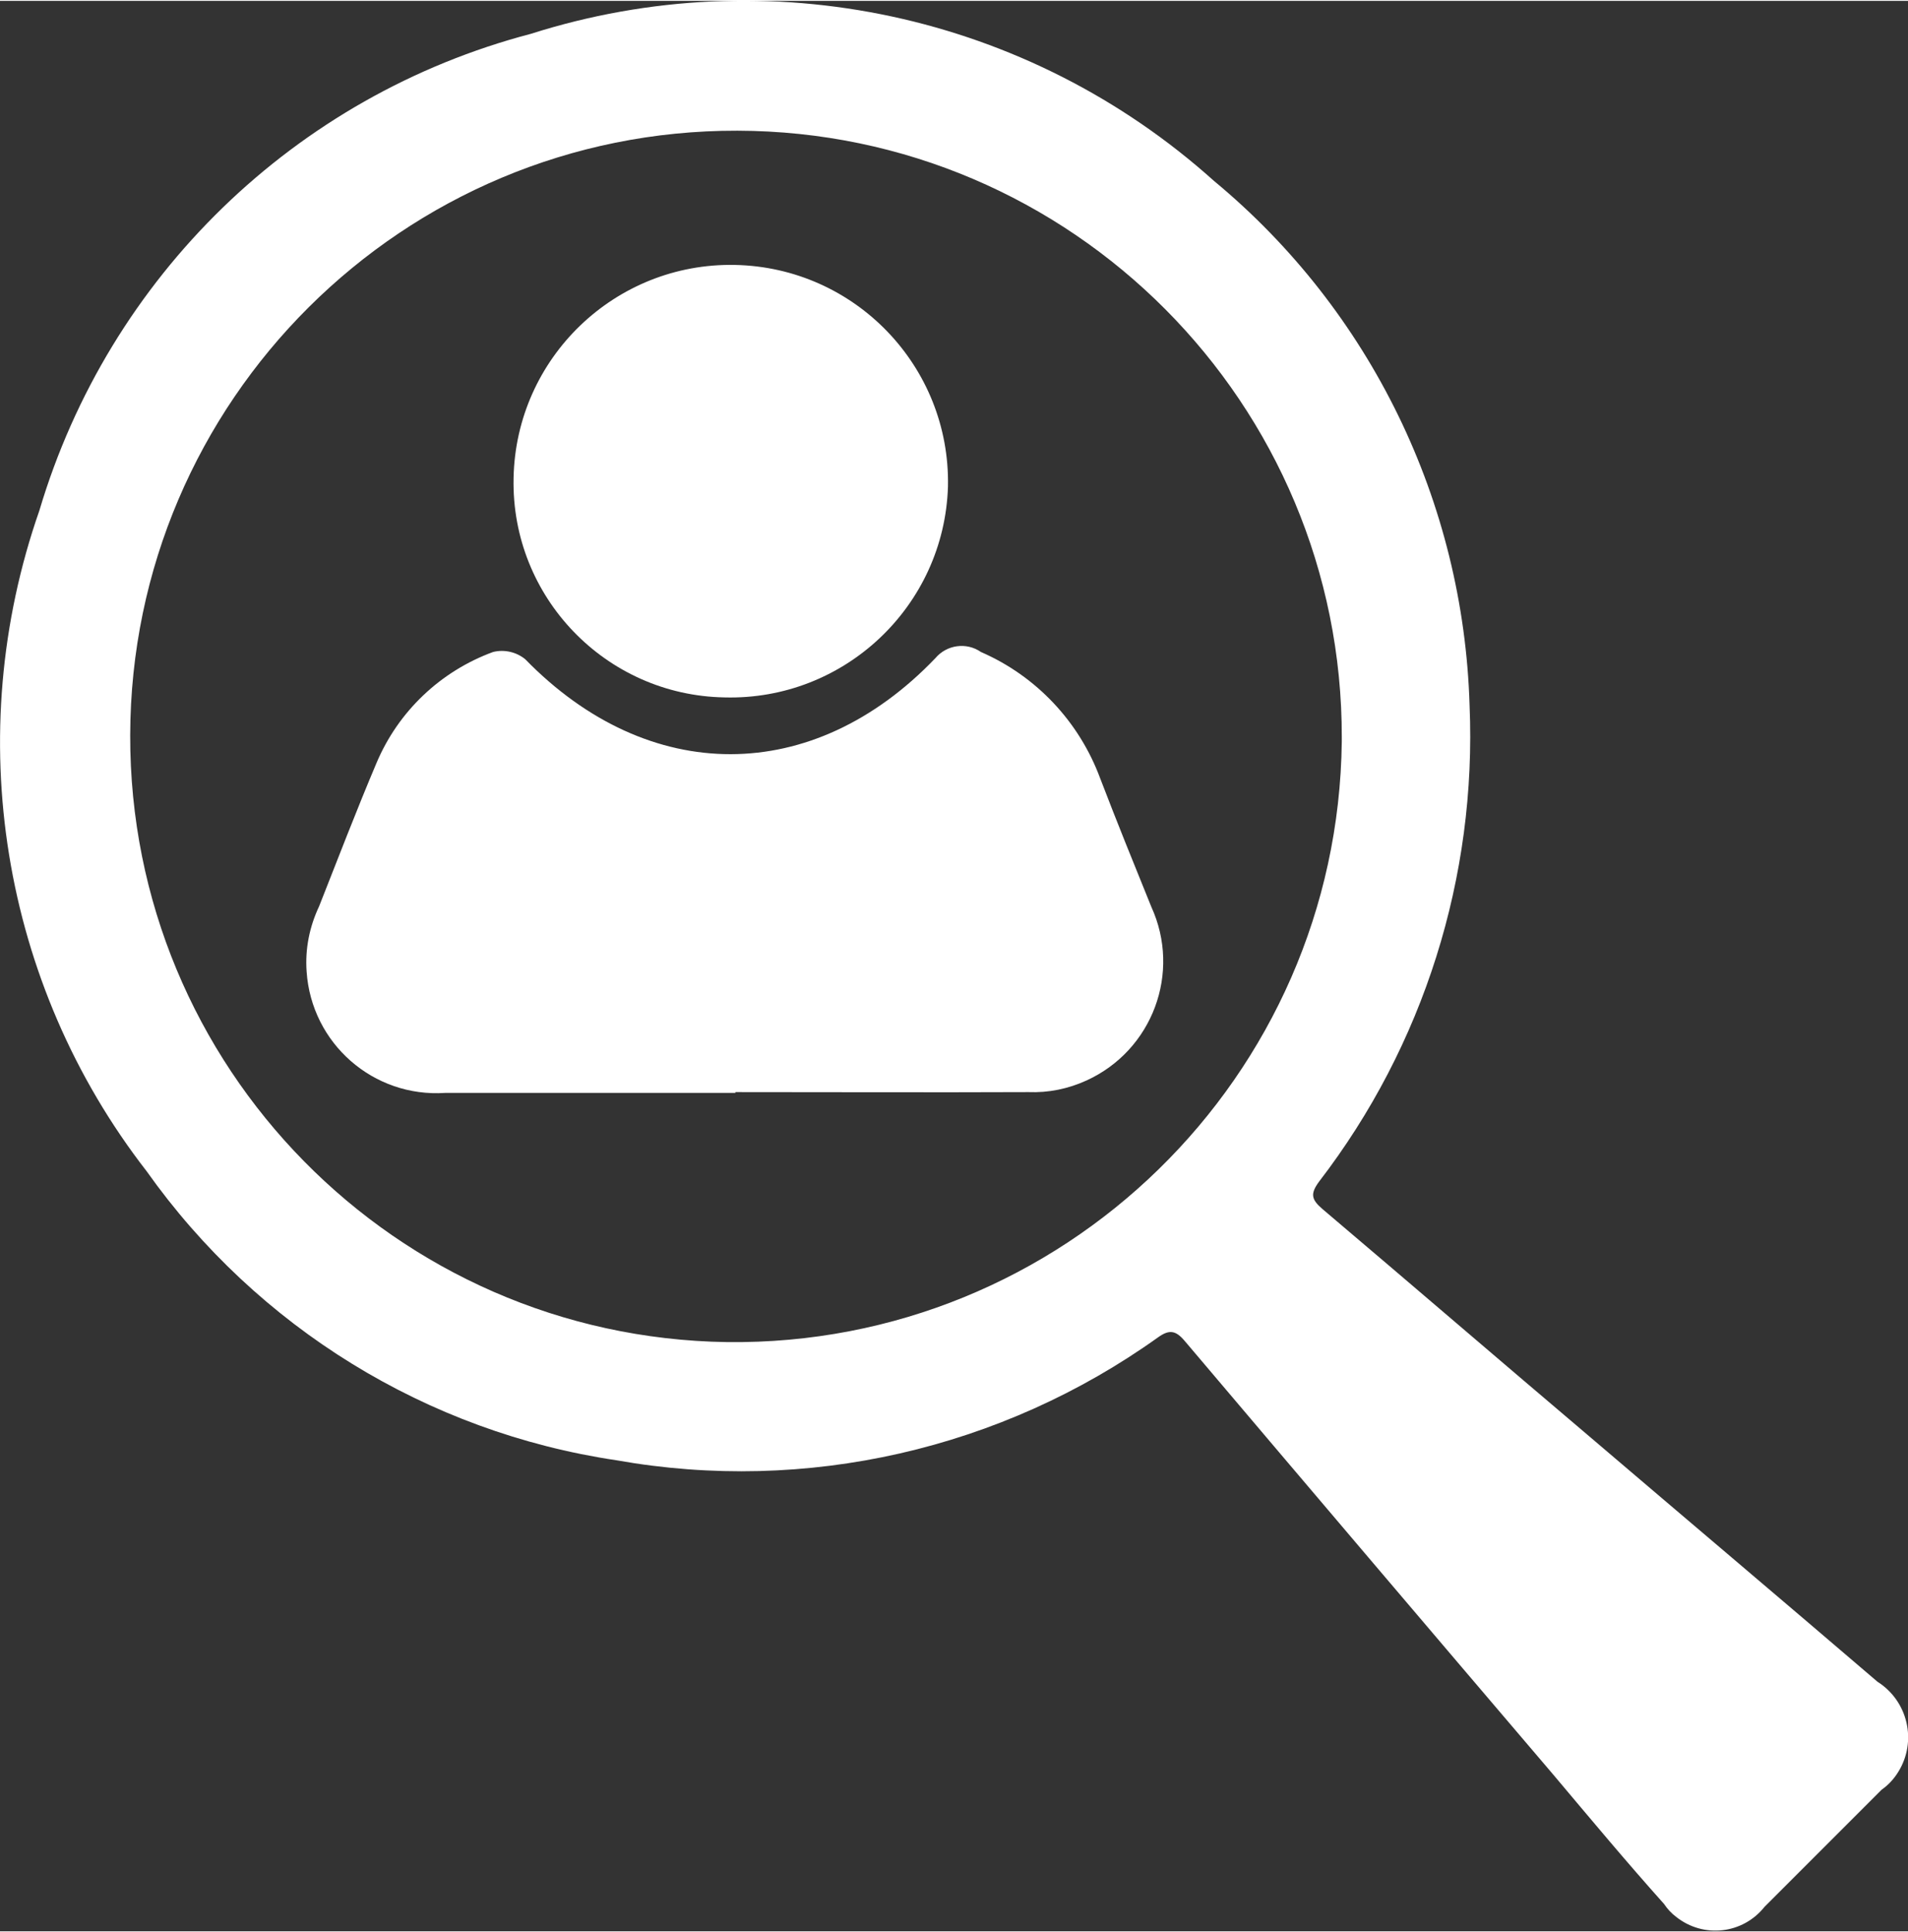
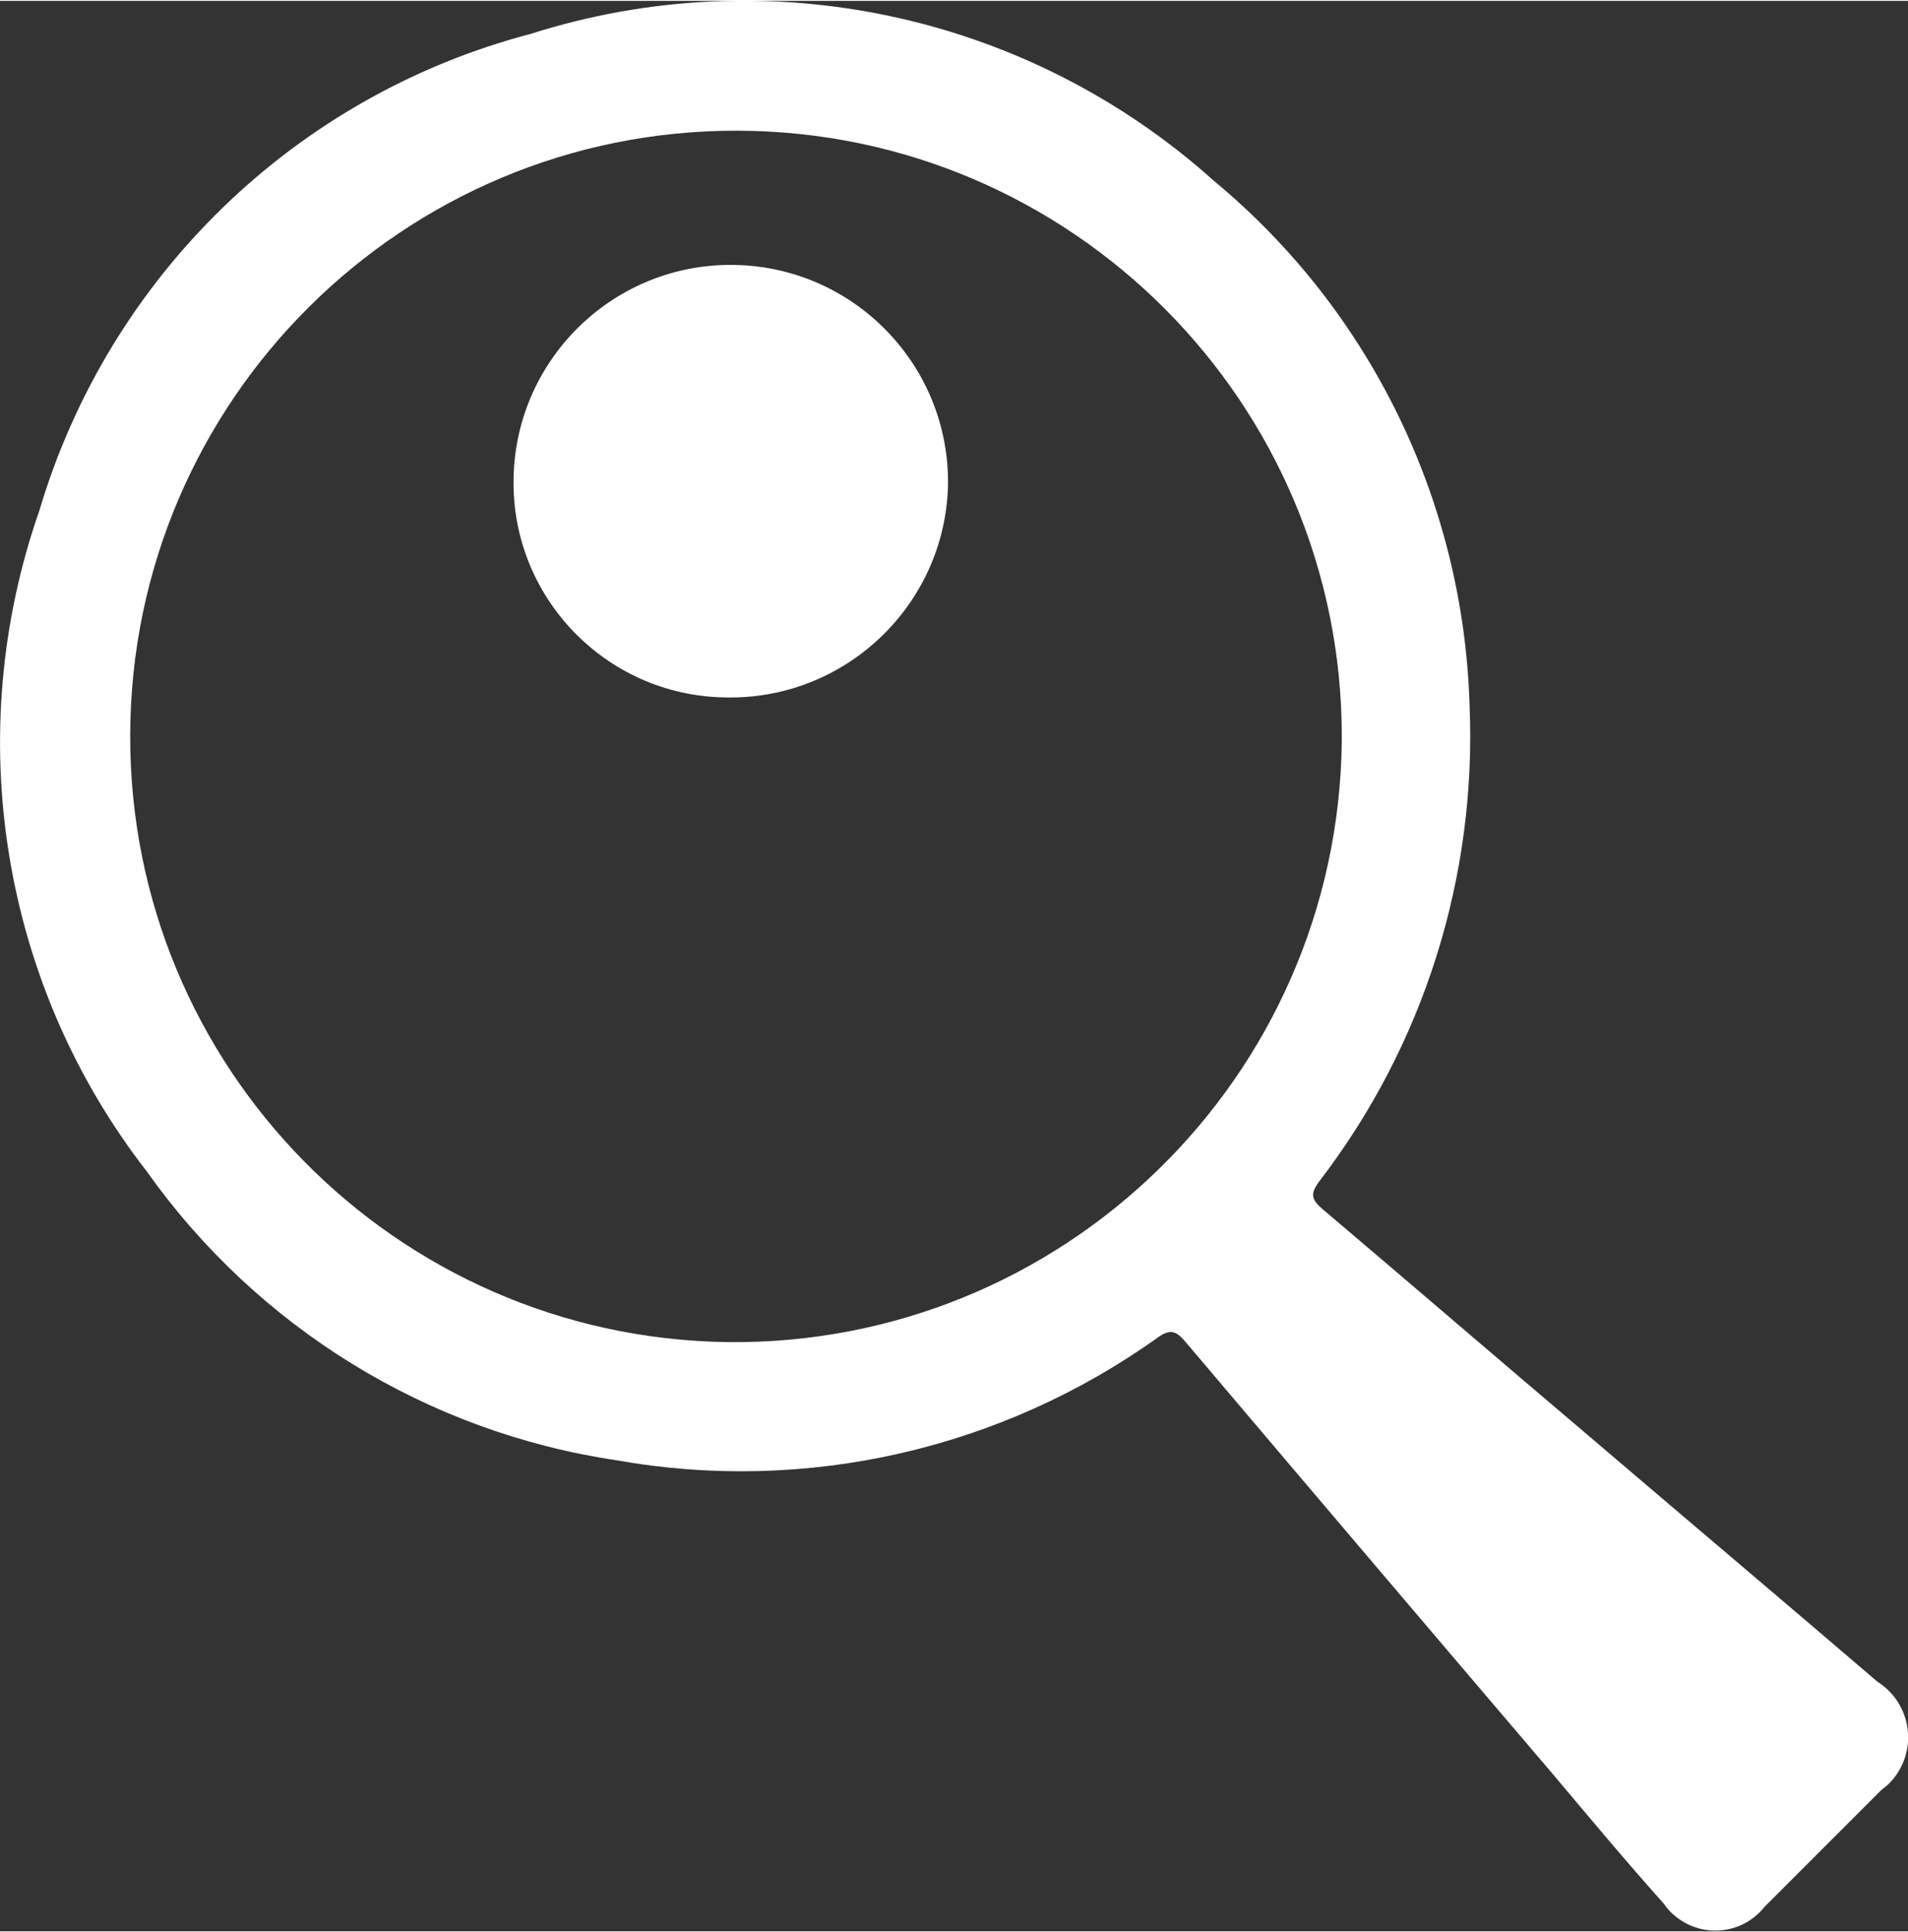
<svg xmlns="http://www.w3.org/2000/svg" id="Ebene_1" data-name="Ebene 1" viewBox="0 0 47.48 48.03" width="480" height="486">
  <rect x="0" y="0" width="47.48" height="48.03" fill="#333333" stroke="none" />
  <defs>
    <style>
      .cls-1{fill:#fff;stroke-width:0}
    </style>
  </defs>
  <path id="Pfad_27" d="M36.57,17.53c.18,4.26-1.14,8.46-3.74,11.84-.23.31-.2.45.08.69,2.23,1.89,4.45,3.8,6.68,5.69,2.38,2.03,4.76,4.04,7.13,6.07.76.48.99,1.48.52,2.24-.11.18-.25.33-.42.45l-2.91,2.91c-.54.68-1.52.79-2.2.25-.12-.09-.22-.2-.3-.32-.94-1.05-1.84-2.13-2.75-3.21-3.07-3.6-6.13-7.2-9.18-10.8-.22-.26-.38-.29-.66-.09-3.9,2.79-8.76,3.9-13.48,3.06-4.71-.7-8.93-3.3-11.69-7.19C.03,24.46-.97,18.26.98,12.68,2.71,6.86,7.34,2.36,13.21.82c5.91-1.88,12.38-.49,17,3.66,3.9,3.23,6.21,7.99,6.36,13.05M33.39,18.34c.02-8.32-6.72-15.09-15.04-15.11-8.32-.02-15.09,6.72-15.11,15.04-.02,8.25,6.6,14.98,14.85,15.1,8.35.1,15.2-6.59,15.3-14.94,0-.03,0-.07,0-.1" class="cls-1" data-name="Pfad 27" />
-   <path id="Pfad_28" d="M18.3,27.17c-2.41,0-4.81,0-7.22,0-1.79.12-3.33-1.23-3.45-3.02-.04-.56.07-1.11.31-1.62.47-1.19.93-2.39,1.43-3.57.54-1.28,1.59-2.28,2.9-2.76.28-.07.58,0,.8.18,3.07,3.15,7.16,3.16,10.21-.03.28-.33.77-.4,1.13-.15,1.38.6,2.45,1.74,2.97,3.15.41,1.07.84,2.13,1.27,3.19.75,1.64.03,3.57-1.61,4.32-.46.21-.95.31-1.45.29-2.43.01-4.86,0-7.29,0h0Z" class="cls-1" data-name="Pfad 28" />
  <path id="Pfad_29" d="M12.78,11.87c.06-2.99,2.53-5.36,5.51-5.3,2.99.06,5.36,2.53,5.3,5.51h0c-.09,2.98-2.58,5.33-5.56,5.25-2.95-.05-5.31-2.49-5.25-5.45,0,0,0-.01,0-.02" class="cls-1" data-name="Pfad 29" />
</svg>